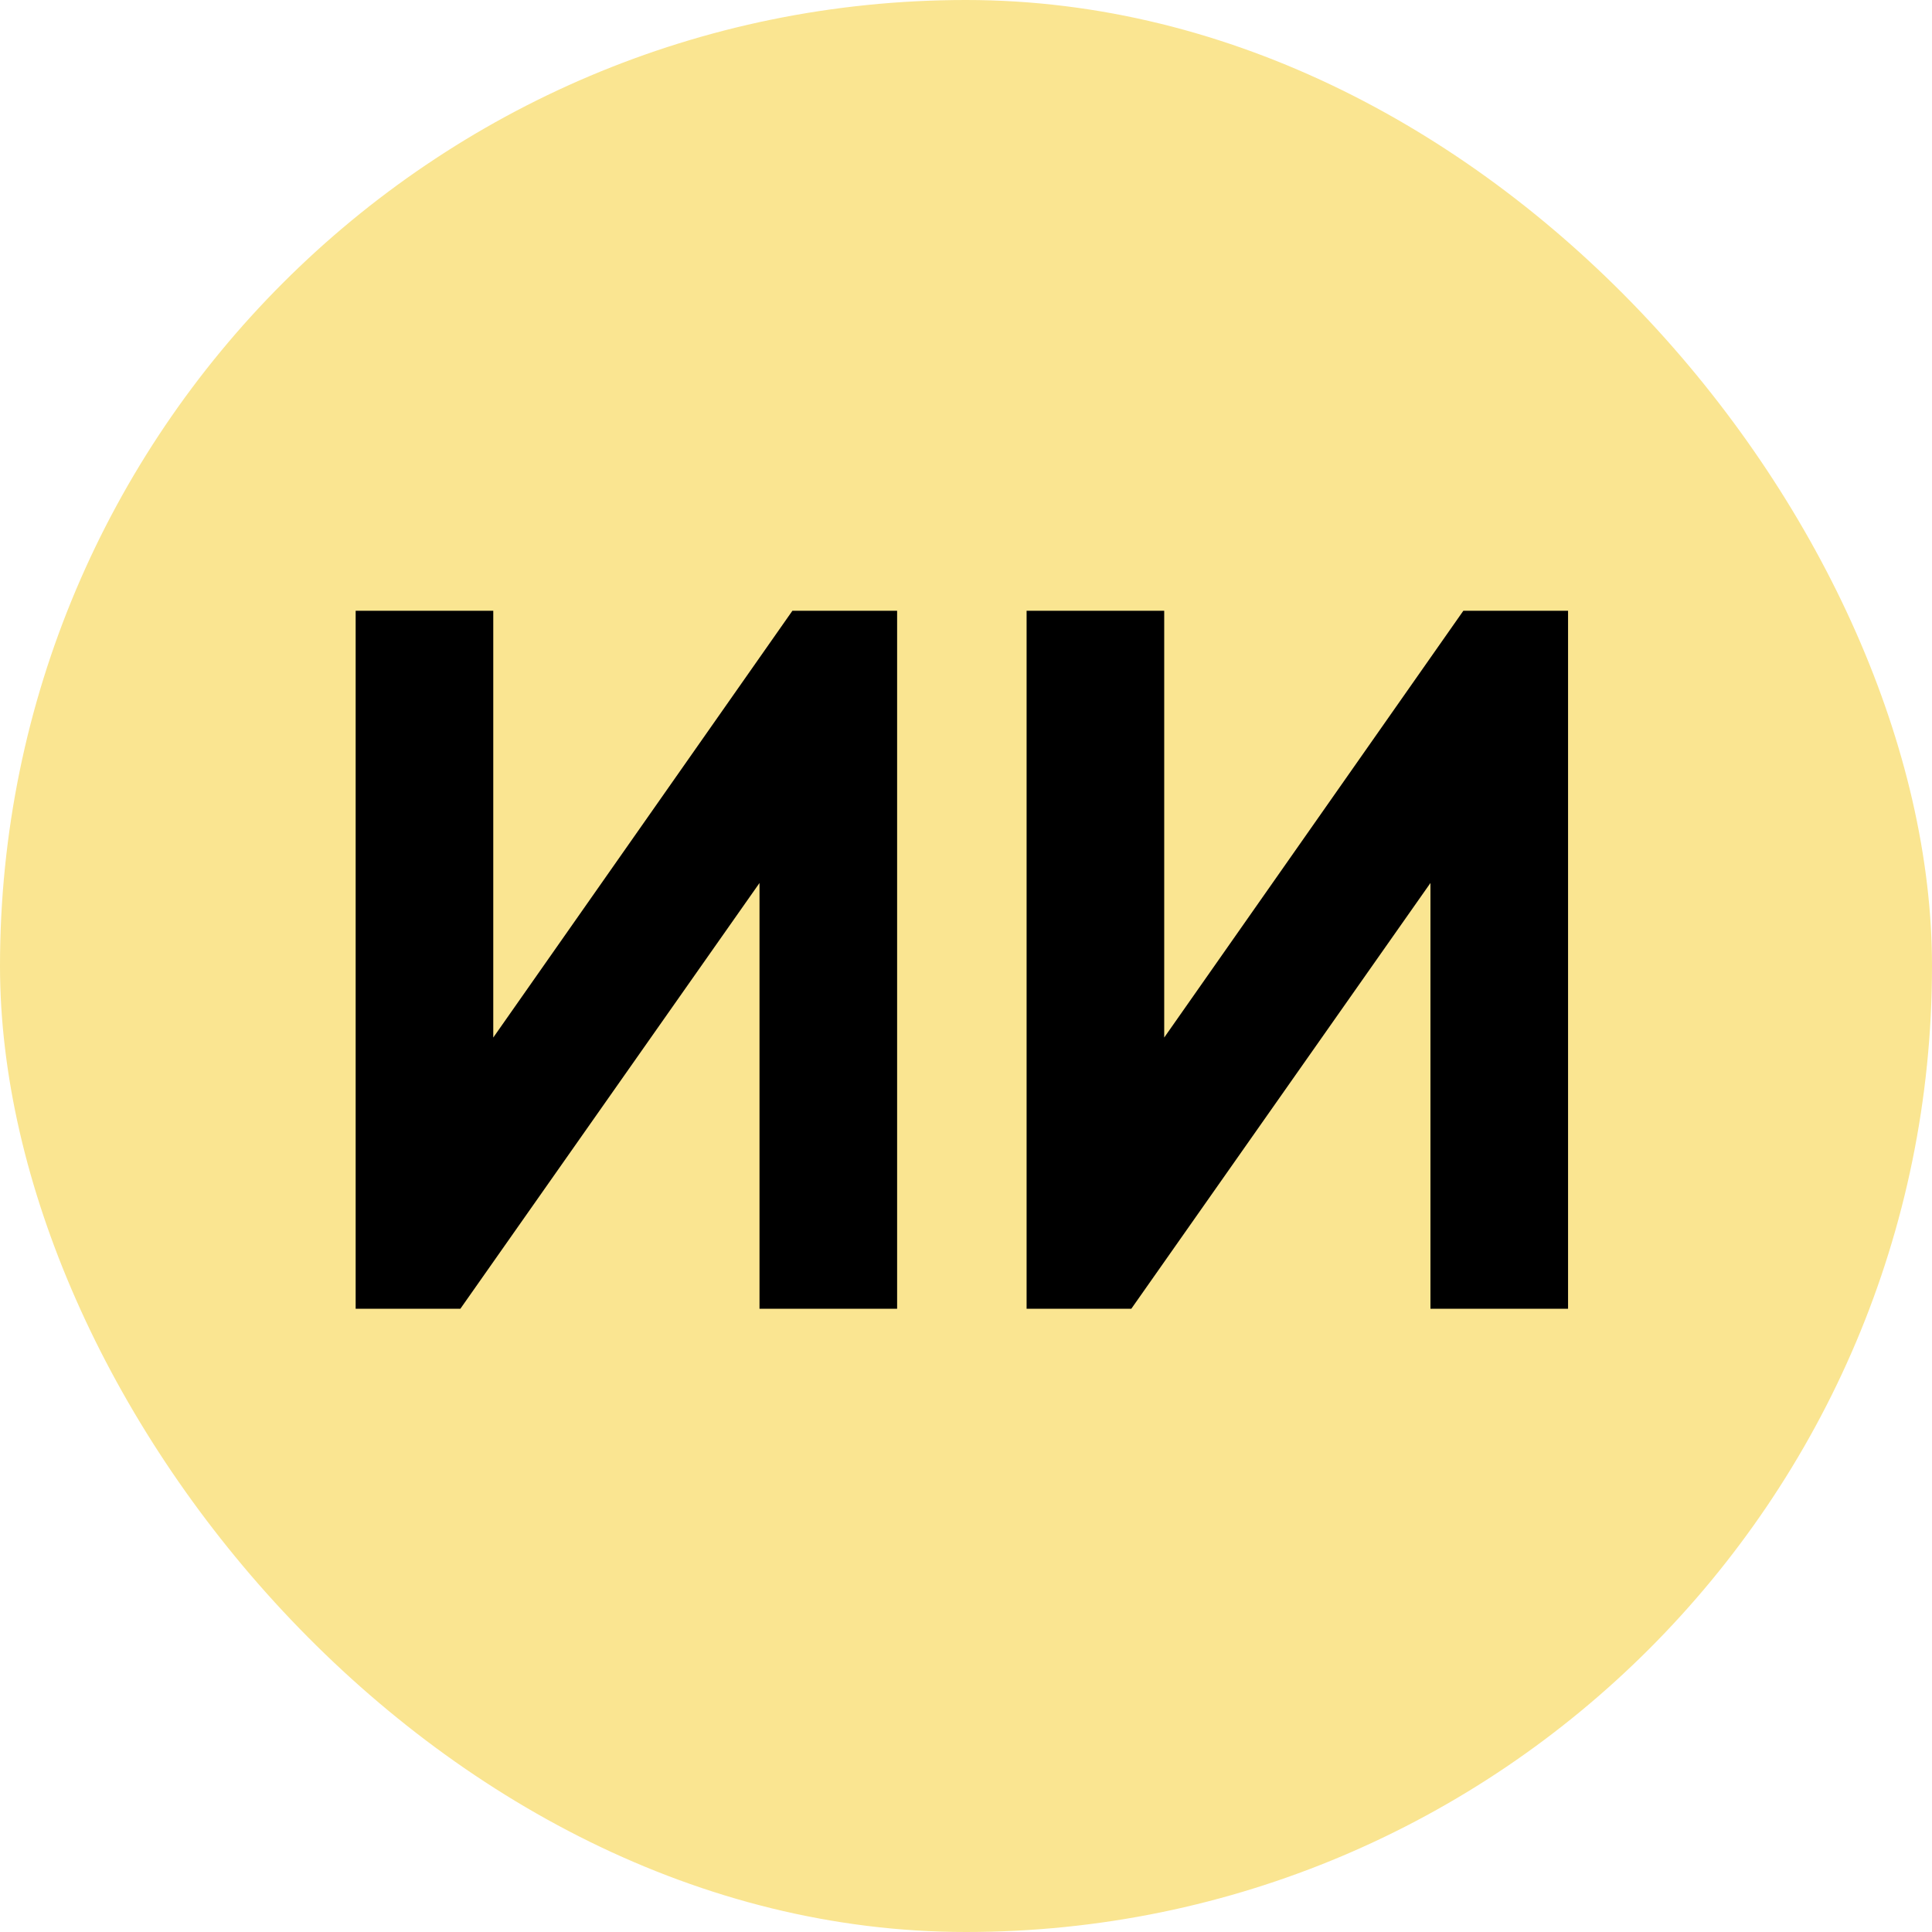
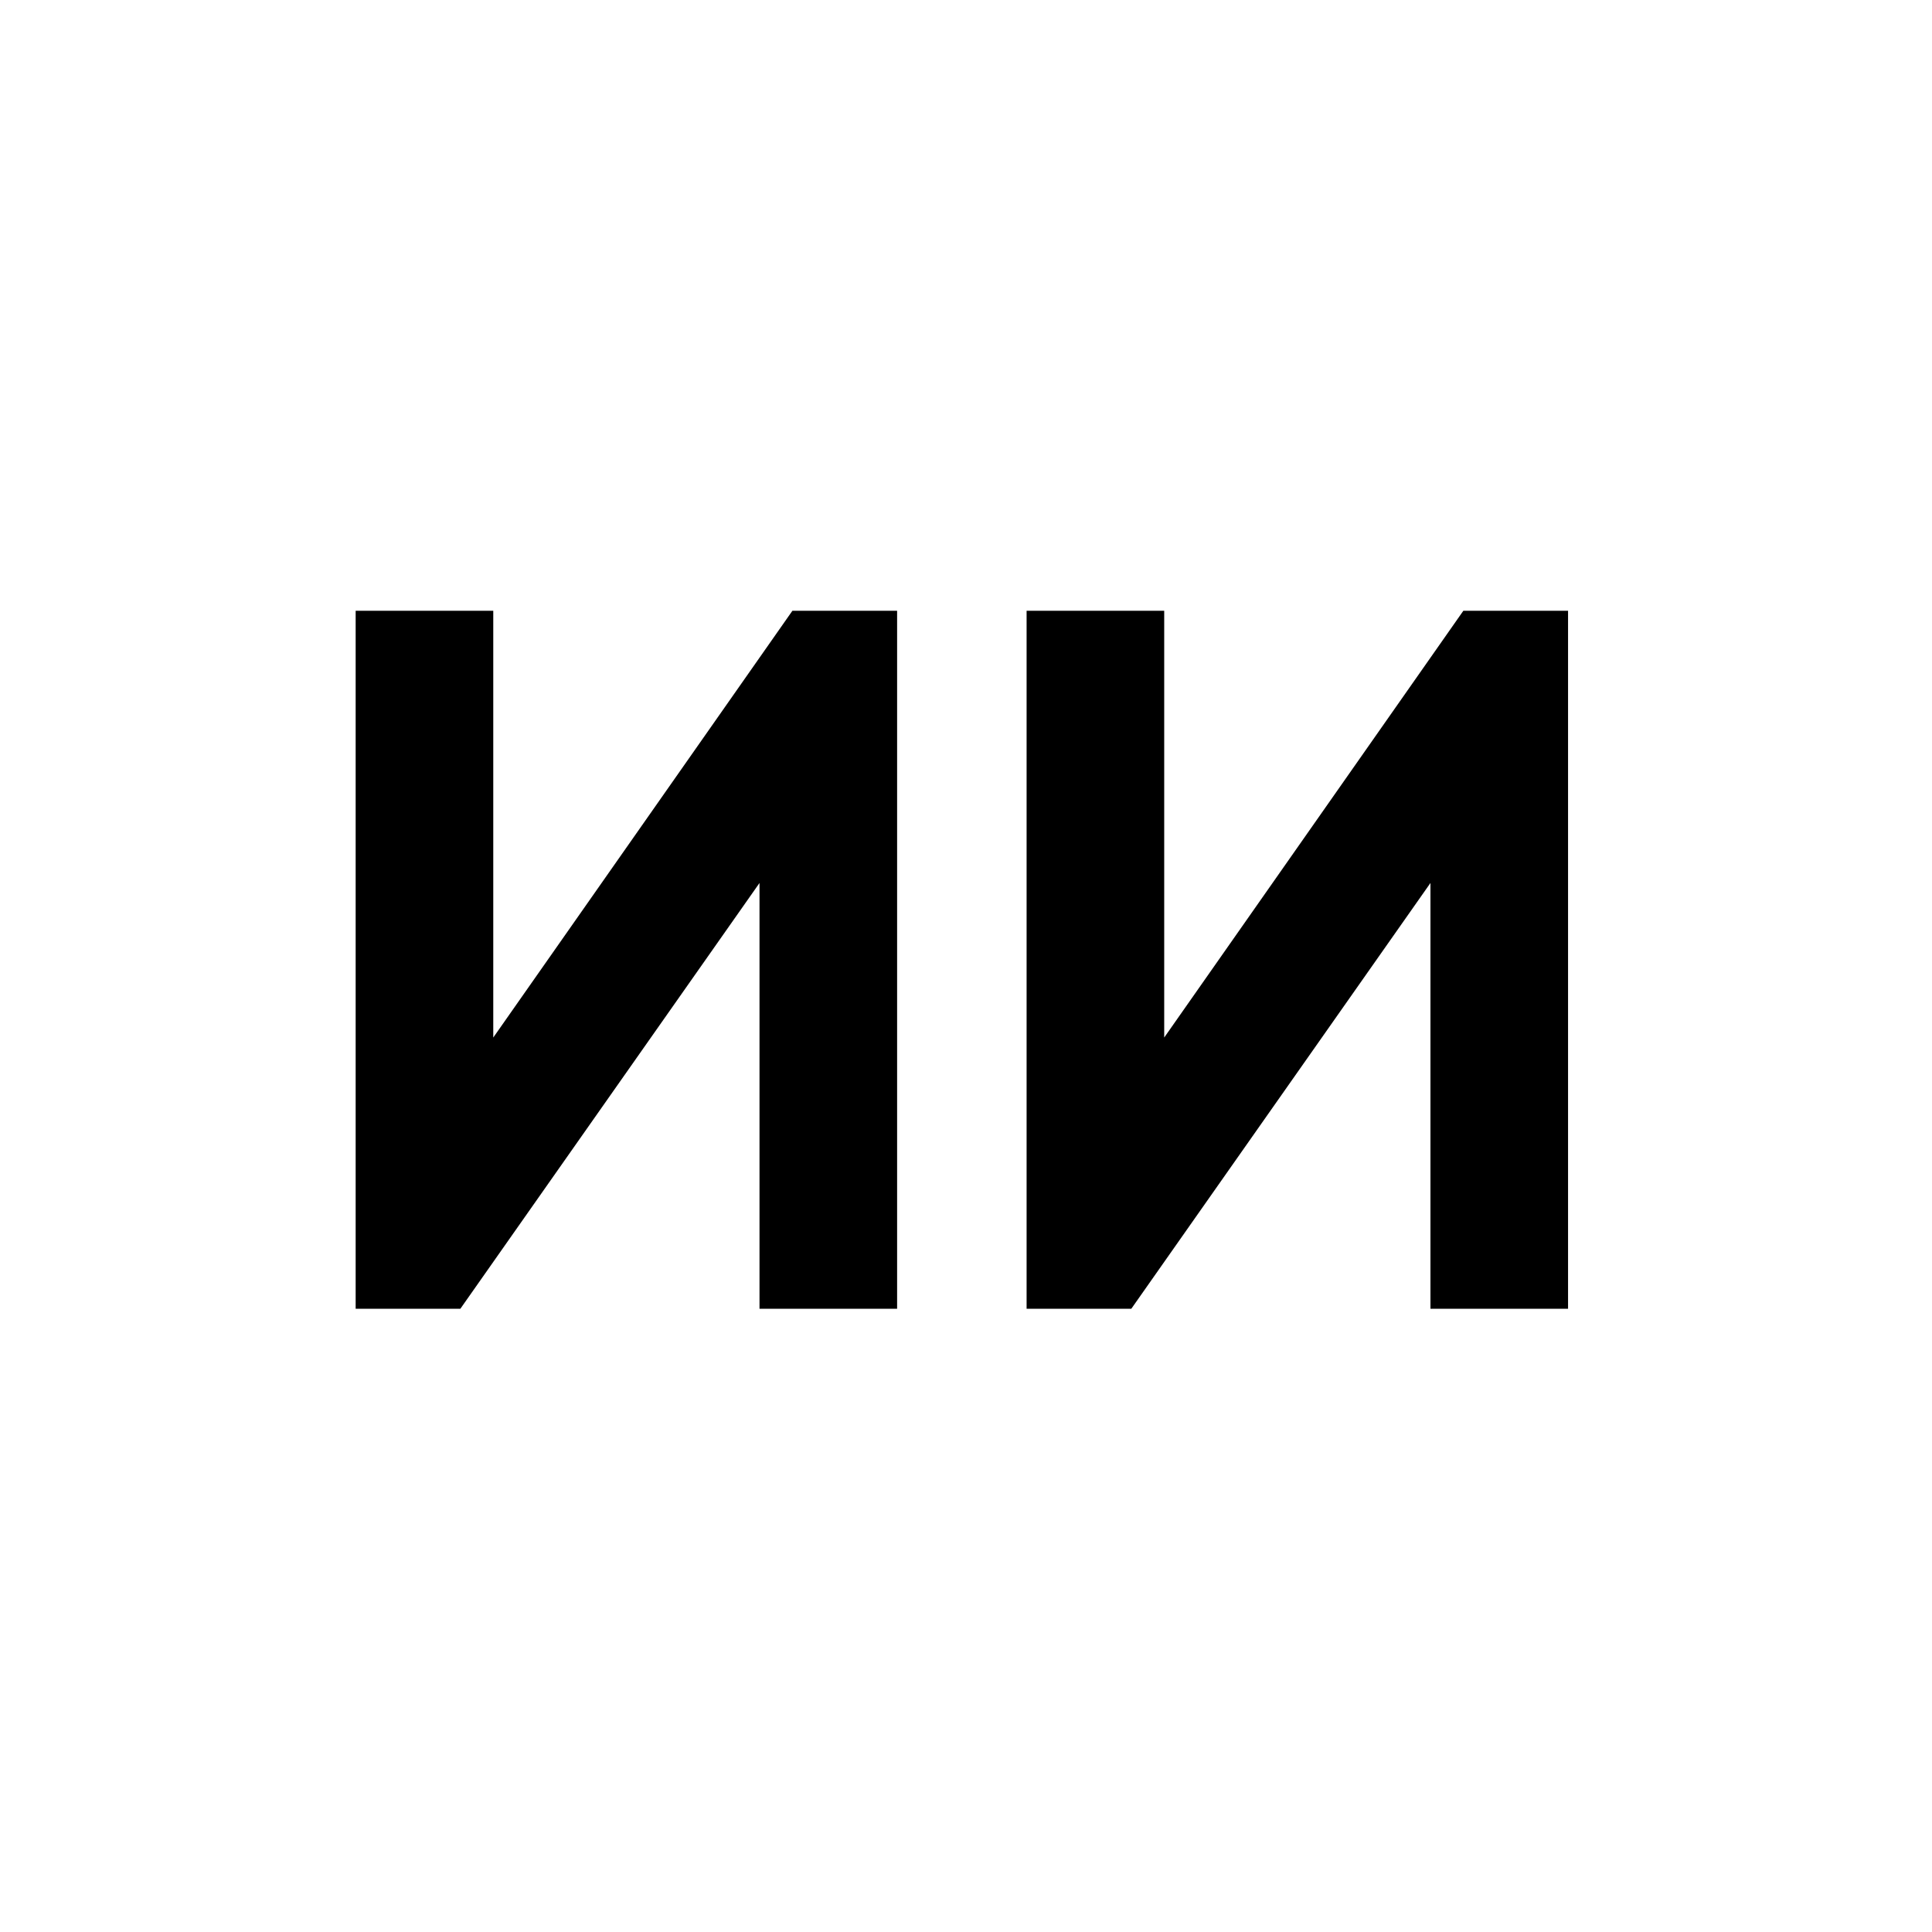
<svg xmlns="http://www.w3.org/2000/svg" width="93" height="93" viewBox="0 0 93 93" fill="none">
-   <rect width="93" height="93" rx="46.5" fill="#FAE591" />
  <path d="M36.56 63V42.504L22.16 63H17.12V29.4H23.744V49.944L38.144 29.4H43.184V63H36.56ZM68.857 63V42.504L54.457 63H49.417V29.4H56.041V49.944L70.441 29.4H75.481V63H68.857Z" fill="black" />
</svg>